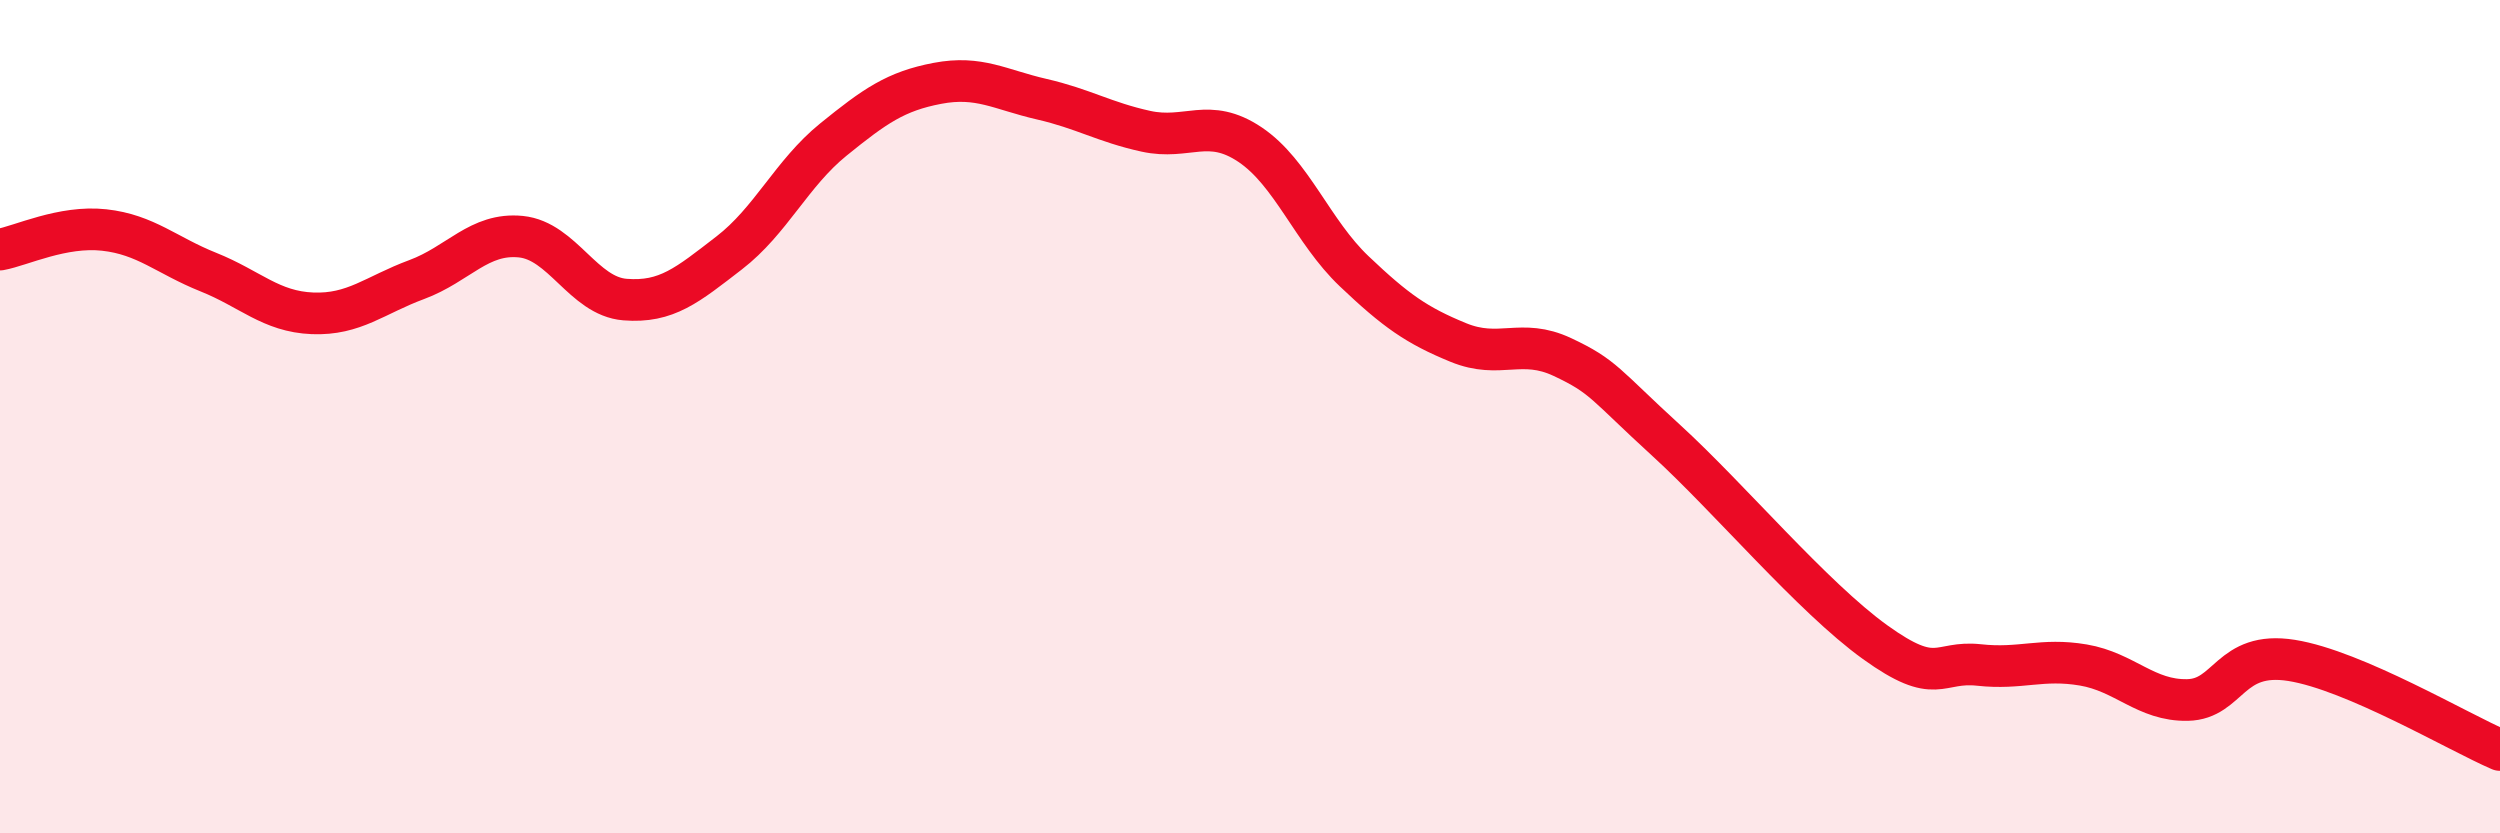
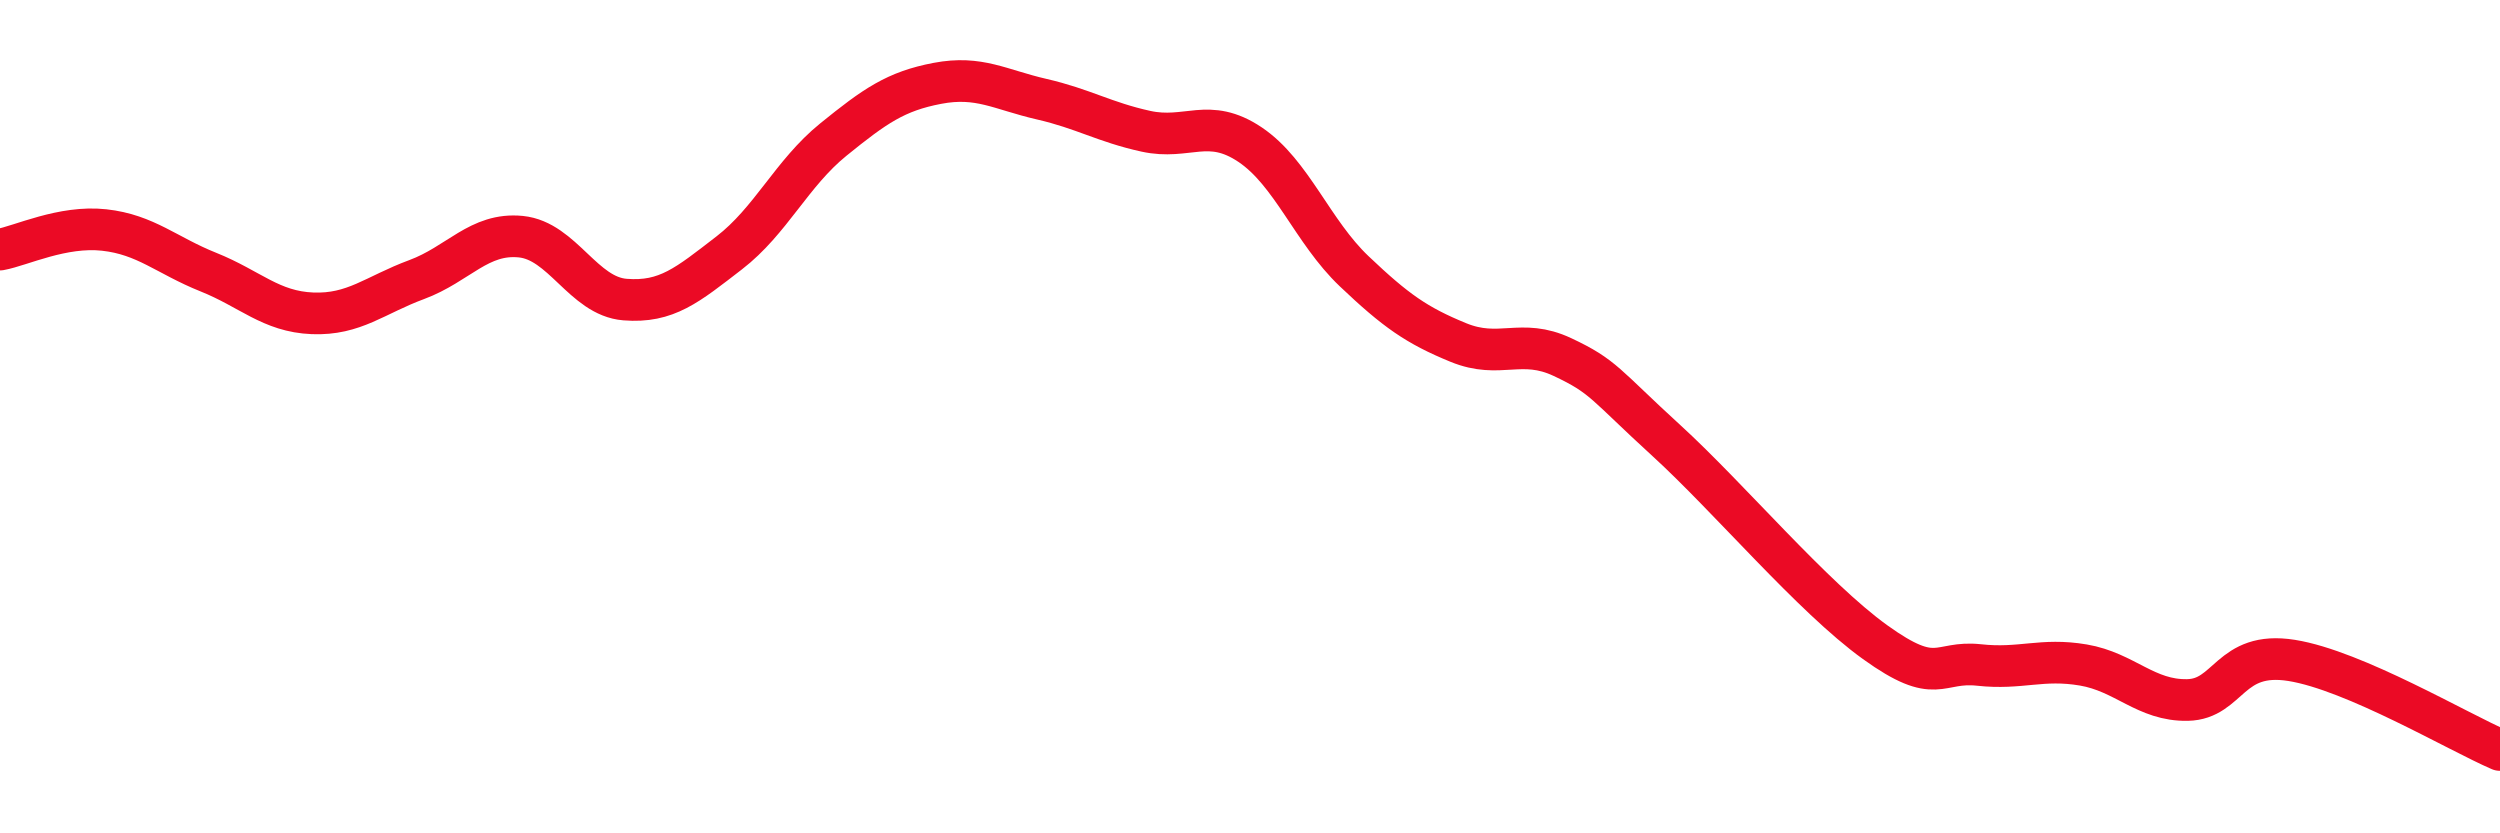
<svg xmlns="http://www.w3.org/2000/svg" width="60" height="20" viewBox="0 0 60 20">
-   <path d="M 0,5.99 C 0.5,5.9 1.5,5.41 2.5,5.52 C 3.5,5.63 4,6.13 5,6.53 C 6,6.93 6.5,7.48 7.5,7.52 C 8.5,7.56 9,7.08 10,6.71 C 11,6.34 11.5,5.58 12.5,5.68 C 13.5,5.78 14,7.11 15,7.19 C 16,7.27 16.5,6.84 17.5,6.07 C 18.5,5.3 19,4.16 20,3.35 C 21,2.54 21.5,2.19 22.5,2 C 23.5,1.81 24,2.15 25,2.38 C 26,2.61 26.5,2.93 27.5,3.15 C 28.5,3.37 29,2.8 30,3.47 C 31,4.14 31.5,5.56 32.5,6.51 C 33.5,7.46 34,7.81 35,8.22 C 36,8.63 36.5,8.1 37.5,8.57 C 38.5,9.04 38.5,9.21 40,10.58 C 41.5,11.95 43.5,14.33 45,15.41 C 46.5,16.49 46.5,15.85 47.5,15.96 C 48.5,16.07 49,15.79 50,15.96 C 51,16.13 51.5,16.82 52.5,16.8 C 53.5,16.78 53.5,15.61 55,15.85 C 56.5,16.09 59,17.57 60,18L60 20L0 20Z" fill="#EB0A25" opacity="0.1" stroke-linecap="round" stroke-linejoin="round" />
  <path d="M 0,5.99 C 0.5,5.9 1.5,5.41 2.5,5.52 C 3.5,5.63 4,6.13 5,6.53 C 6,6.93 6.5,7.48 7.5,7.52 C 8.5,7.56 9,7.08 10,6.71 C 11,6.34 11.5,5.58 12.5,5.68 C 13.5,5.78 14,7.11 15,7.19 C 16,7.27 16.5,6.84 17.5,6.07 C 18.5,5.3 19,4.16 20,3.35 C 21,2.54 21.5,2.19 22.5,2 C 23.5,1.81 24,2.15 25,2.38 C 26,2.61 26.5,2.93 27.5,3.15 C 28.5,3.37 29,2.8 30,3.47 C 31,4.14 31.5,5.56 32.5,6.51 C 33.5,7.46 34,7.81 35,8.22 C 36,8.63 36.5,8.1 37.5,8.57 C 38.5,9.04 38.5,9.21 40,10.58 C 41.5,11.95 43.5,14.33 45,15.41 C 46.5,16.49 46.5,15.85 47.5,15.96 C 48.5,16.07 49,15.79 50,15.96 C 51,16.13 51.5,16.82 52.5,16.8 C 53.5,16.78 53.5,15.61 55,15.85 C 56.5,16.09 59,17.57 60,18" stroke="#EB0A25" stroke-width="1" fill="none" stroke-linecap="round" stroke-linejoin="round" />
</svg>